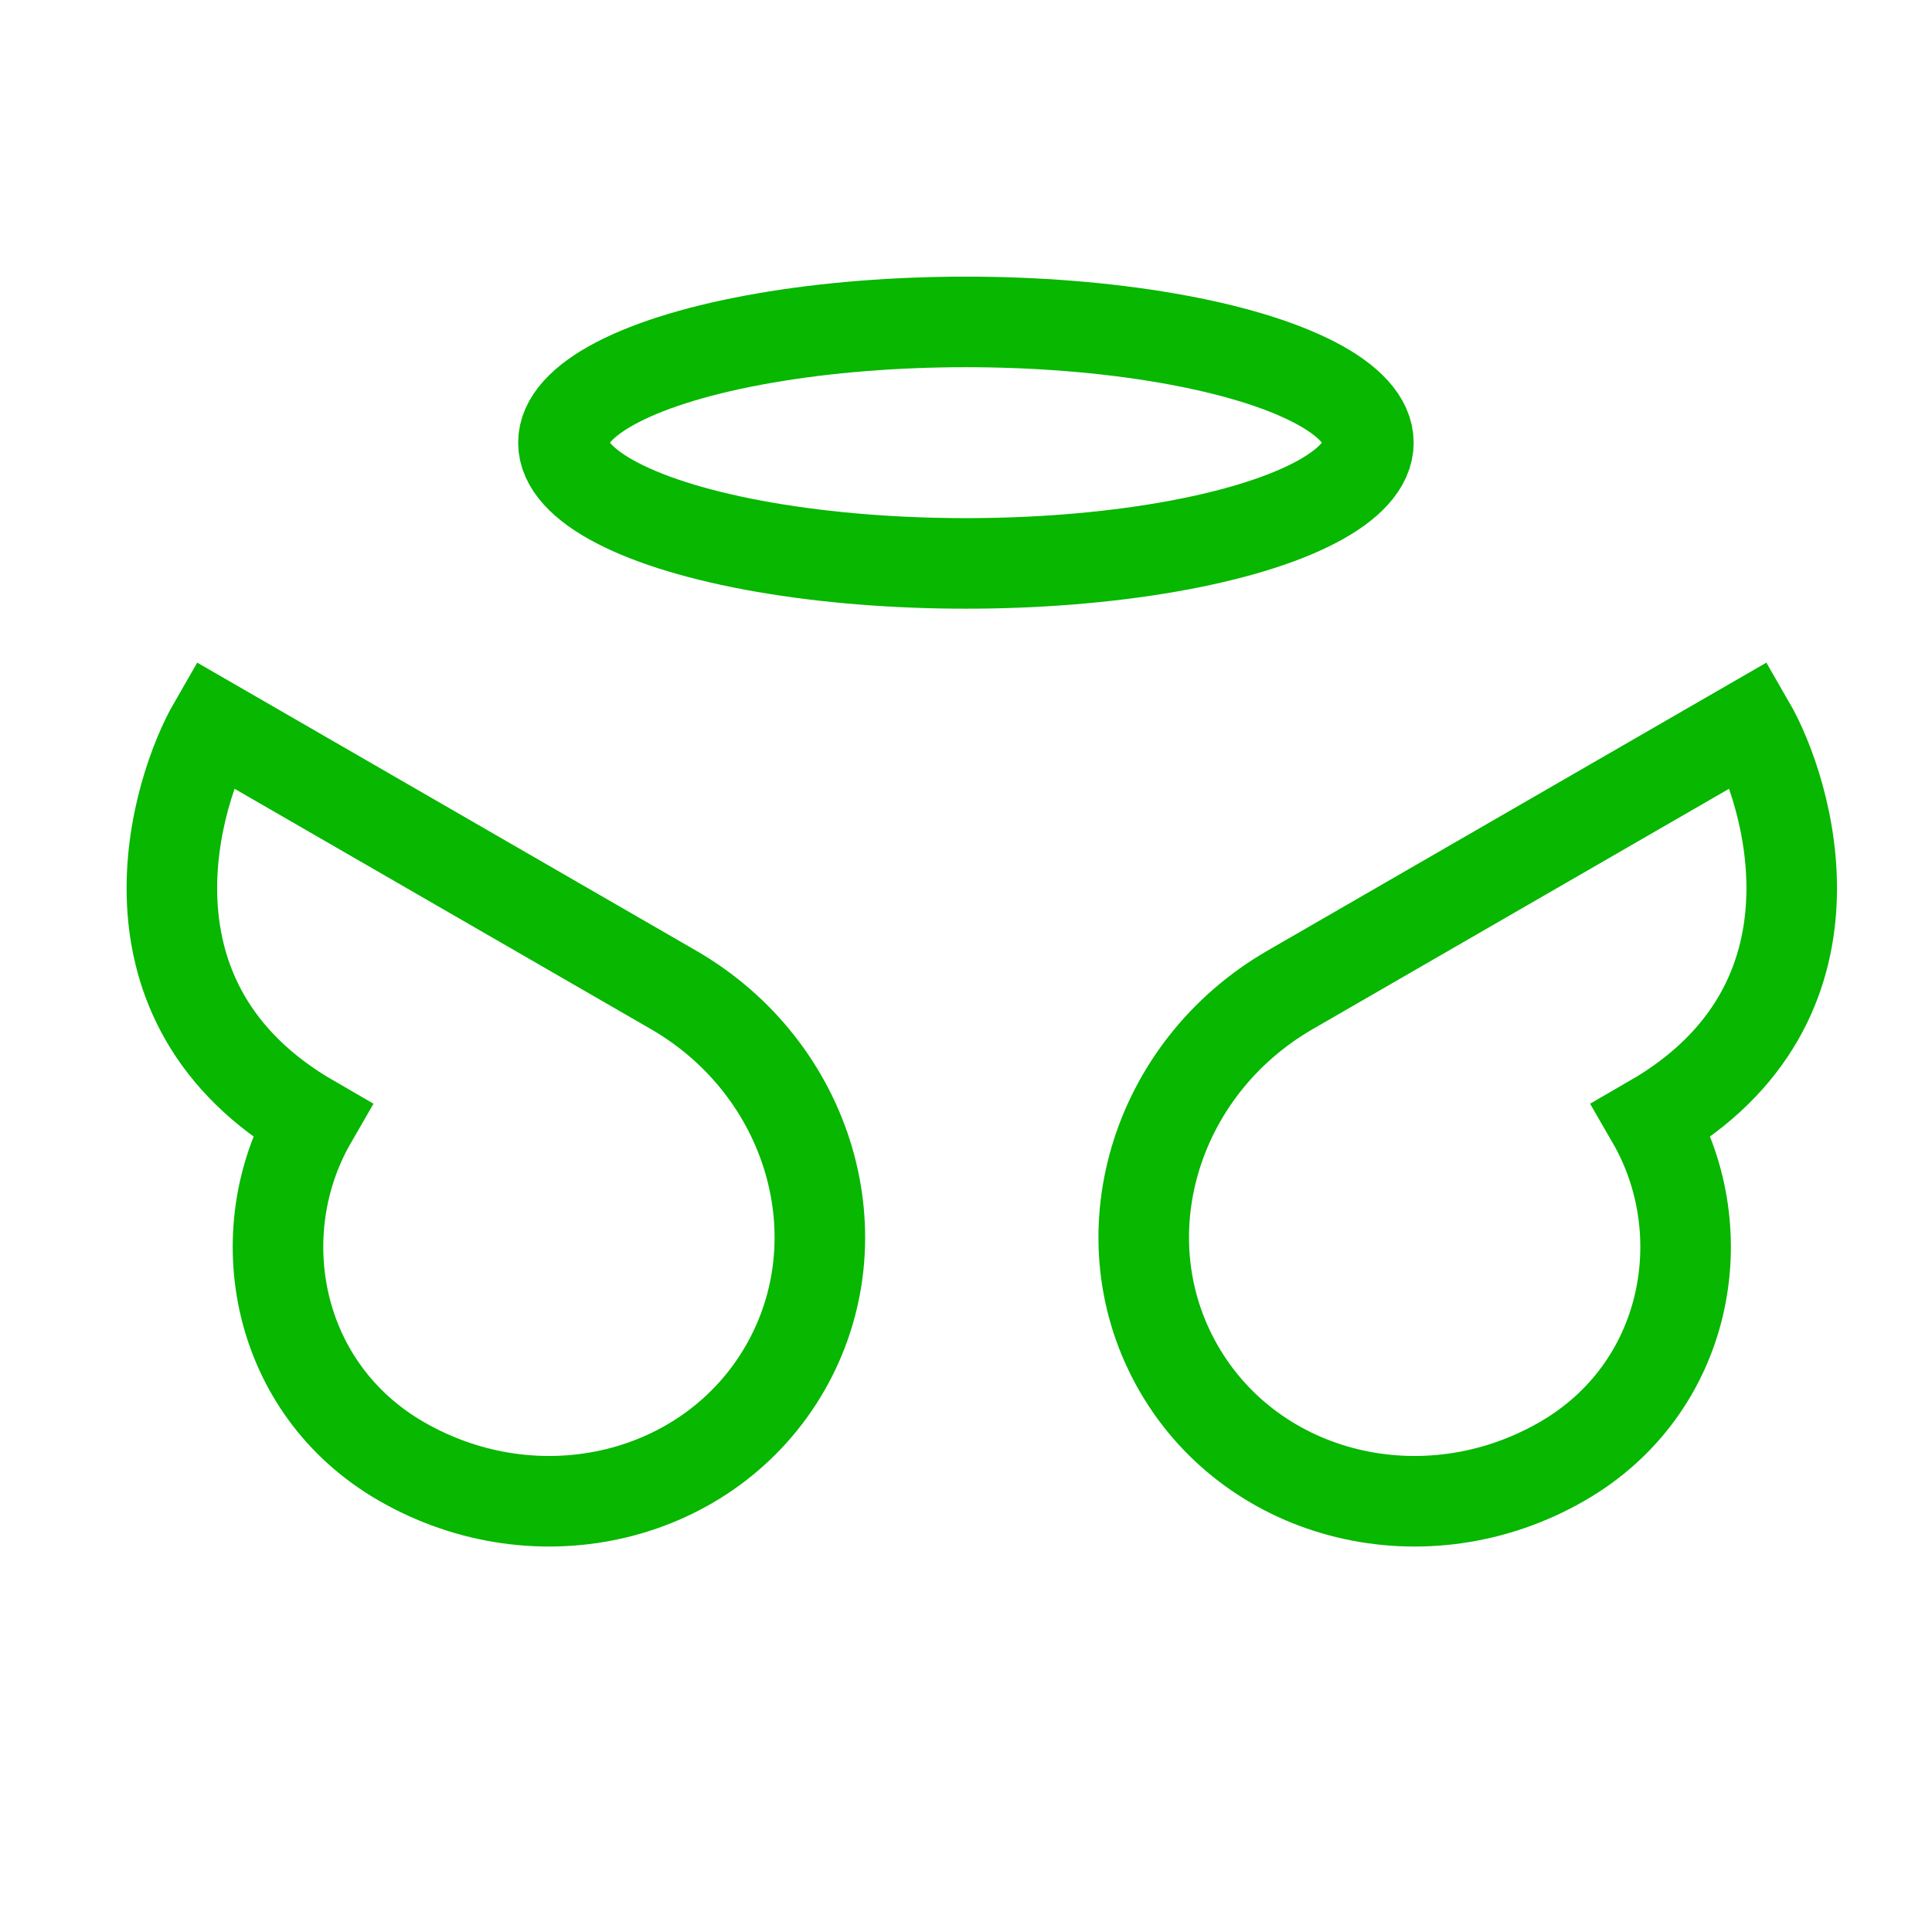
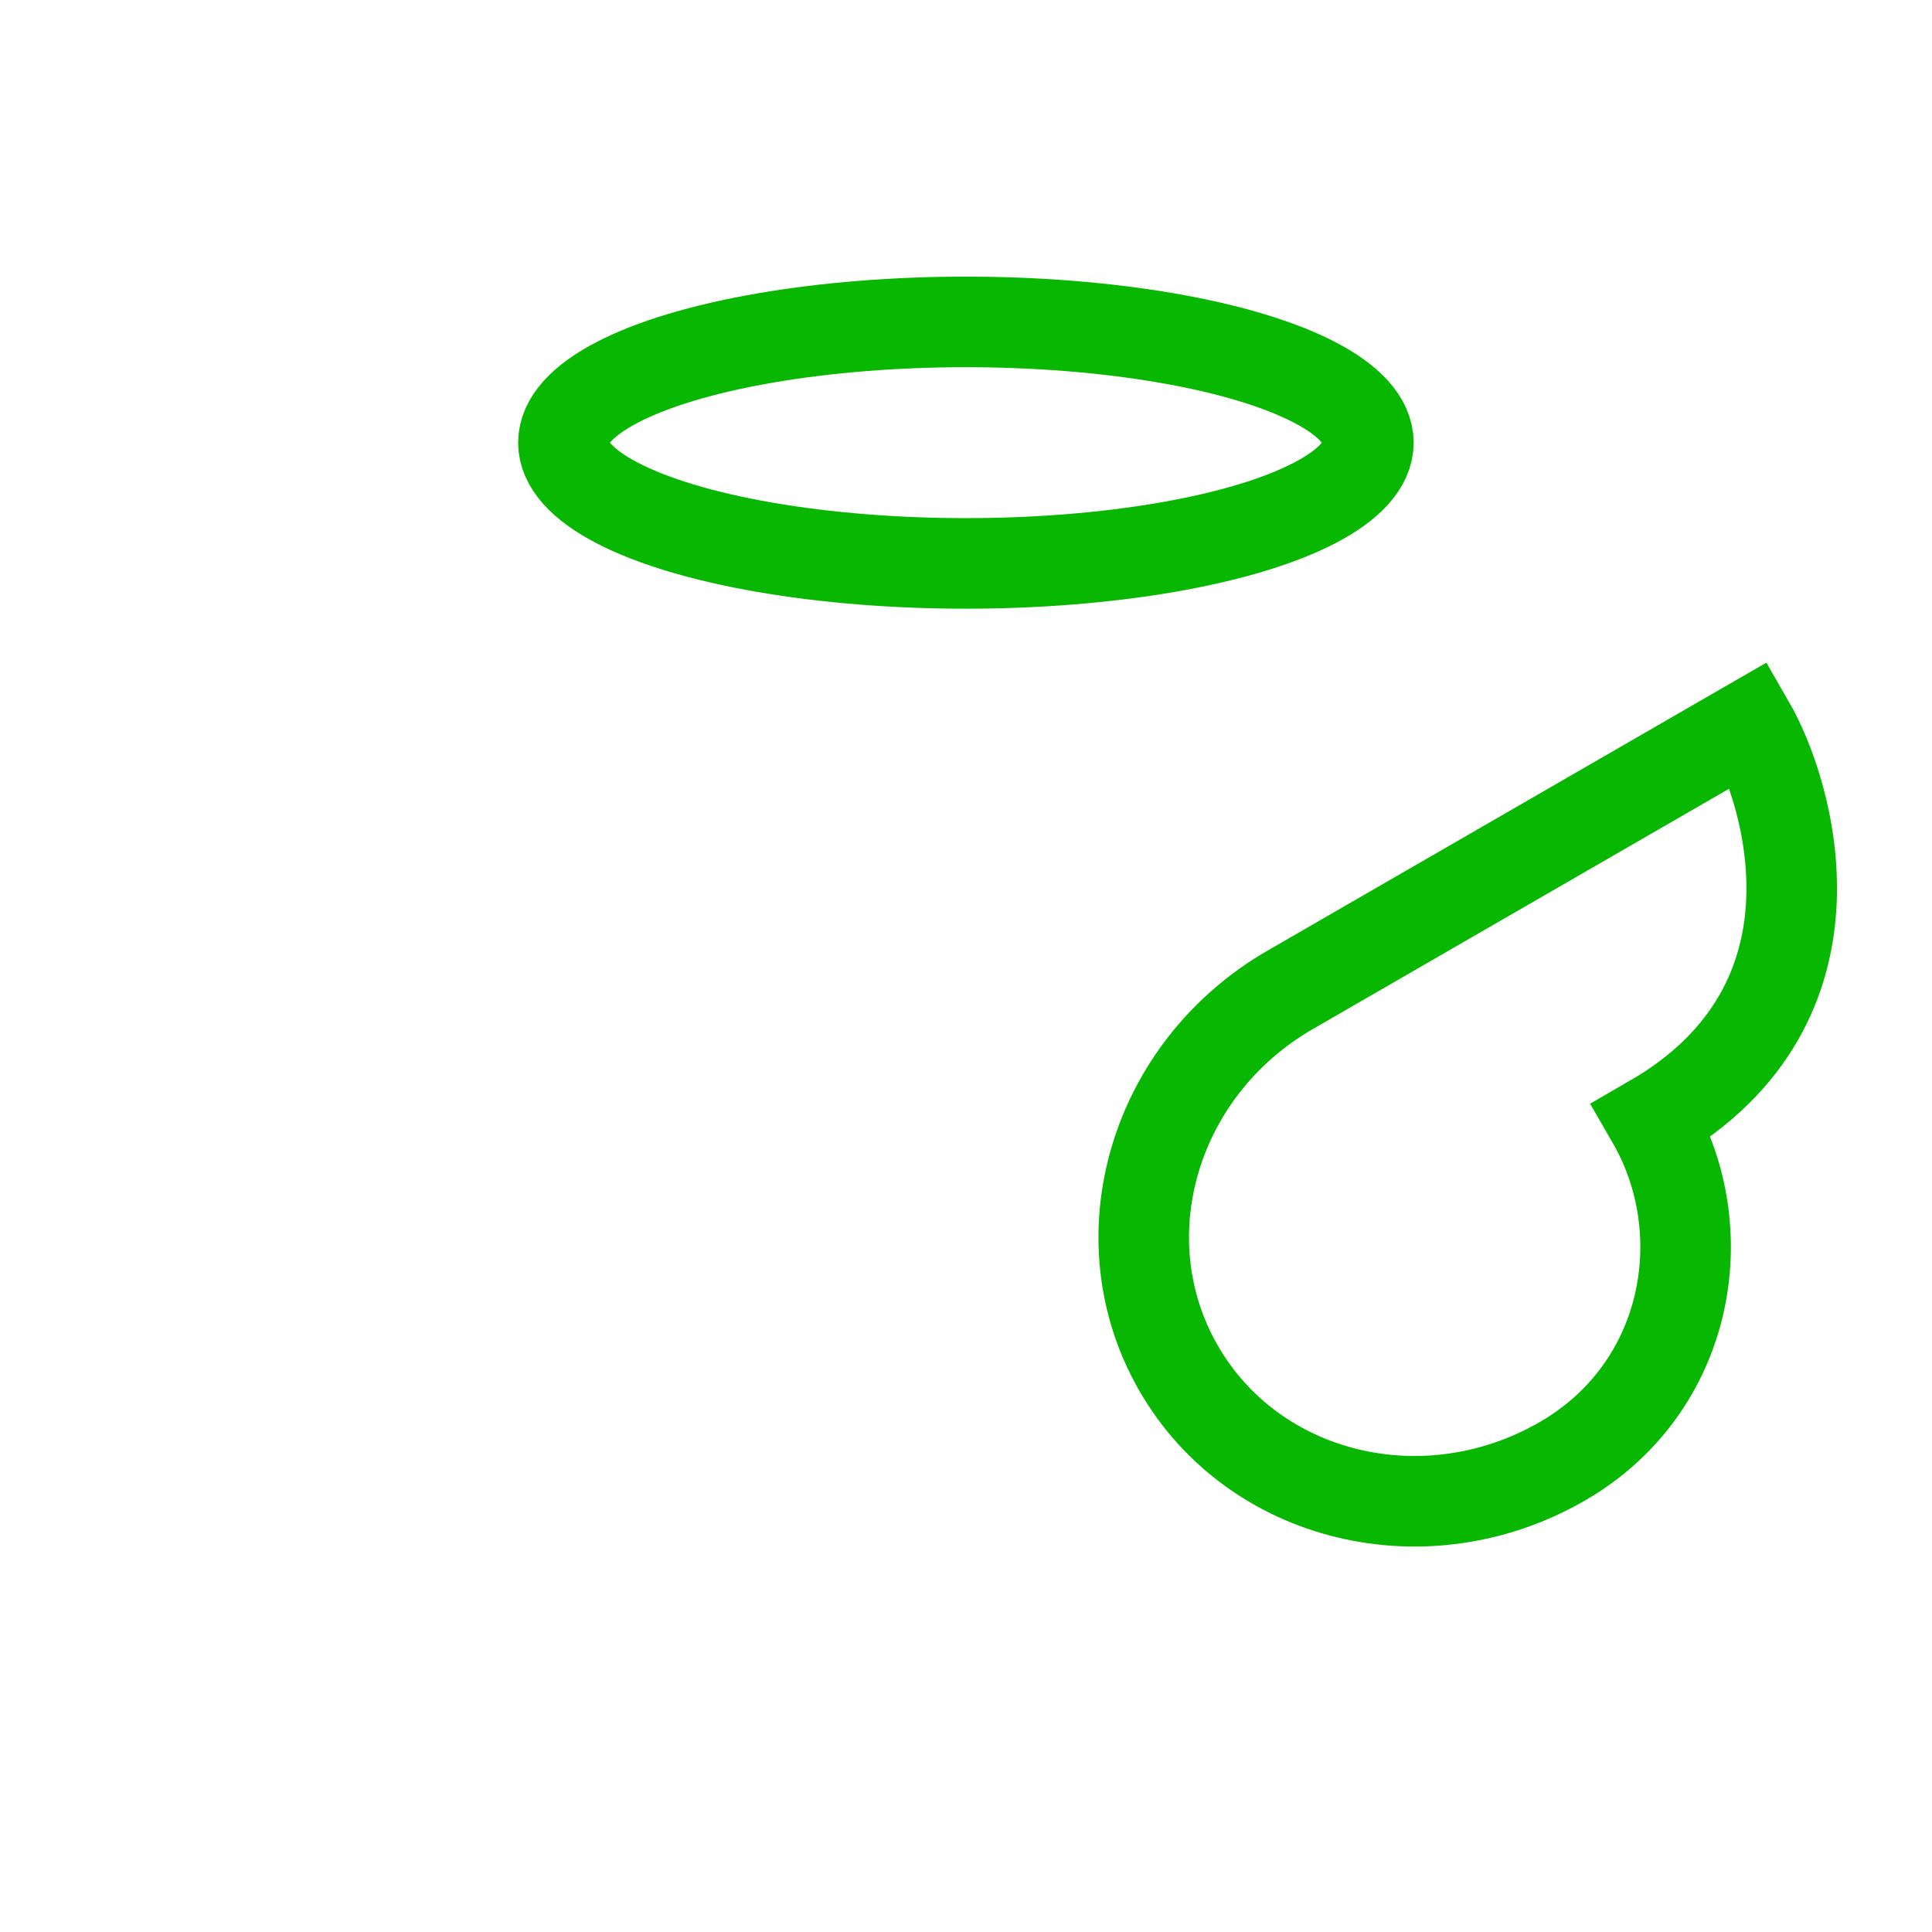
<svg xmlns="http://www.w3.org/2000/svg" width="64" height="64" viewBox="0 0 64 64" fill="none">
  <g clip-path="url(#clip0_37752_105497)">
    <path d="M57.965 24C59.202 26.141 61.48 33.209 54.723 37.111C56.869 40.827 55.936 45.992 51.755 48.407C47.226 51.021 41.537 49.645 39.047 45.332C36.557 41.019 38.21 35.404 42.738 32.79C47.266 30.175 52.109 27.382 57.965 24Z" stroke="#07B700" stroke-width="3" />
-     <path d="M7.082 24C5.845 26.141 3.566 33.209 10.324 37.111C8.178 40.827 9.11 45.992 13.292 48.407C17.82 51.021 23.51 49.645 26 45.332C28.489 41.019 26.837 35.404 22.309 32.79C17.781 30.175 12.937 27.382 7.082 24Z" stroke="#07B700" stroke-width="3" />
    <ellipse cx="31.997" cy="14.664" rx="13.333" ry="4" stroke="#07B700" stroke-width="3" />
  </g>
  <defs>
    <clipPath id="clip0_37752_105497">
      <rect width="64" height="64" fill="white" />
    </clipPath>
  </defs>
</svg>